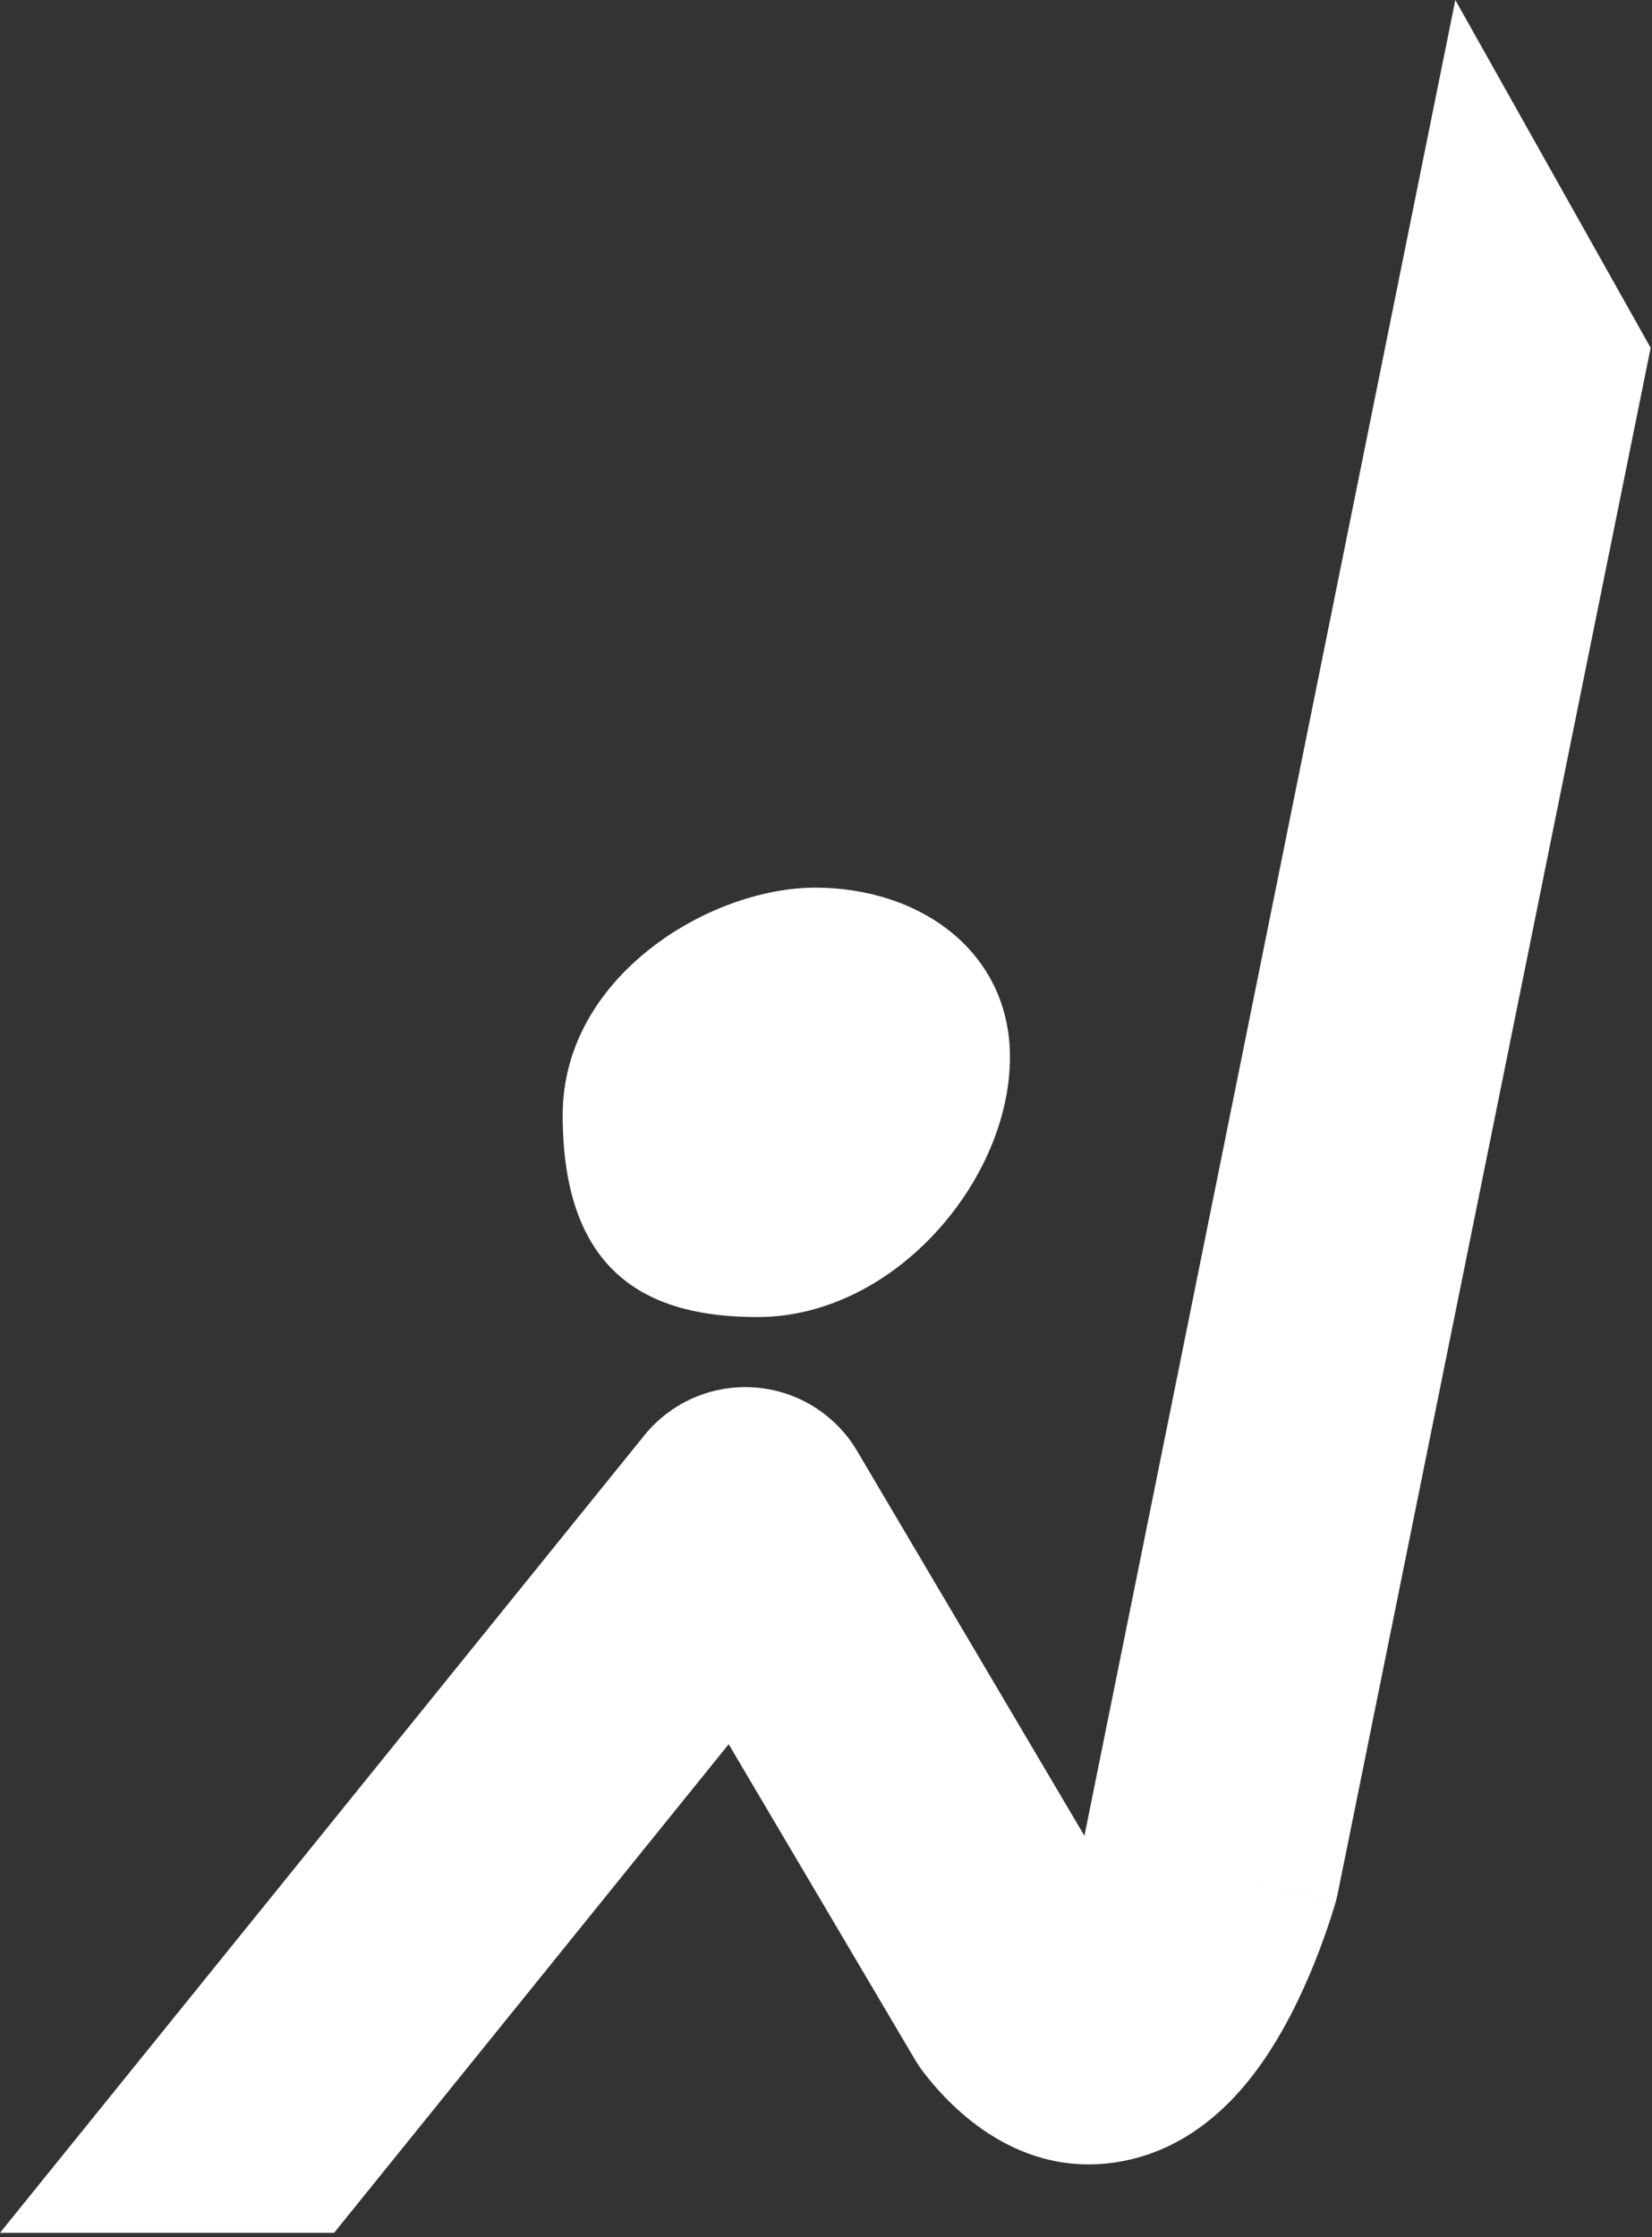
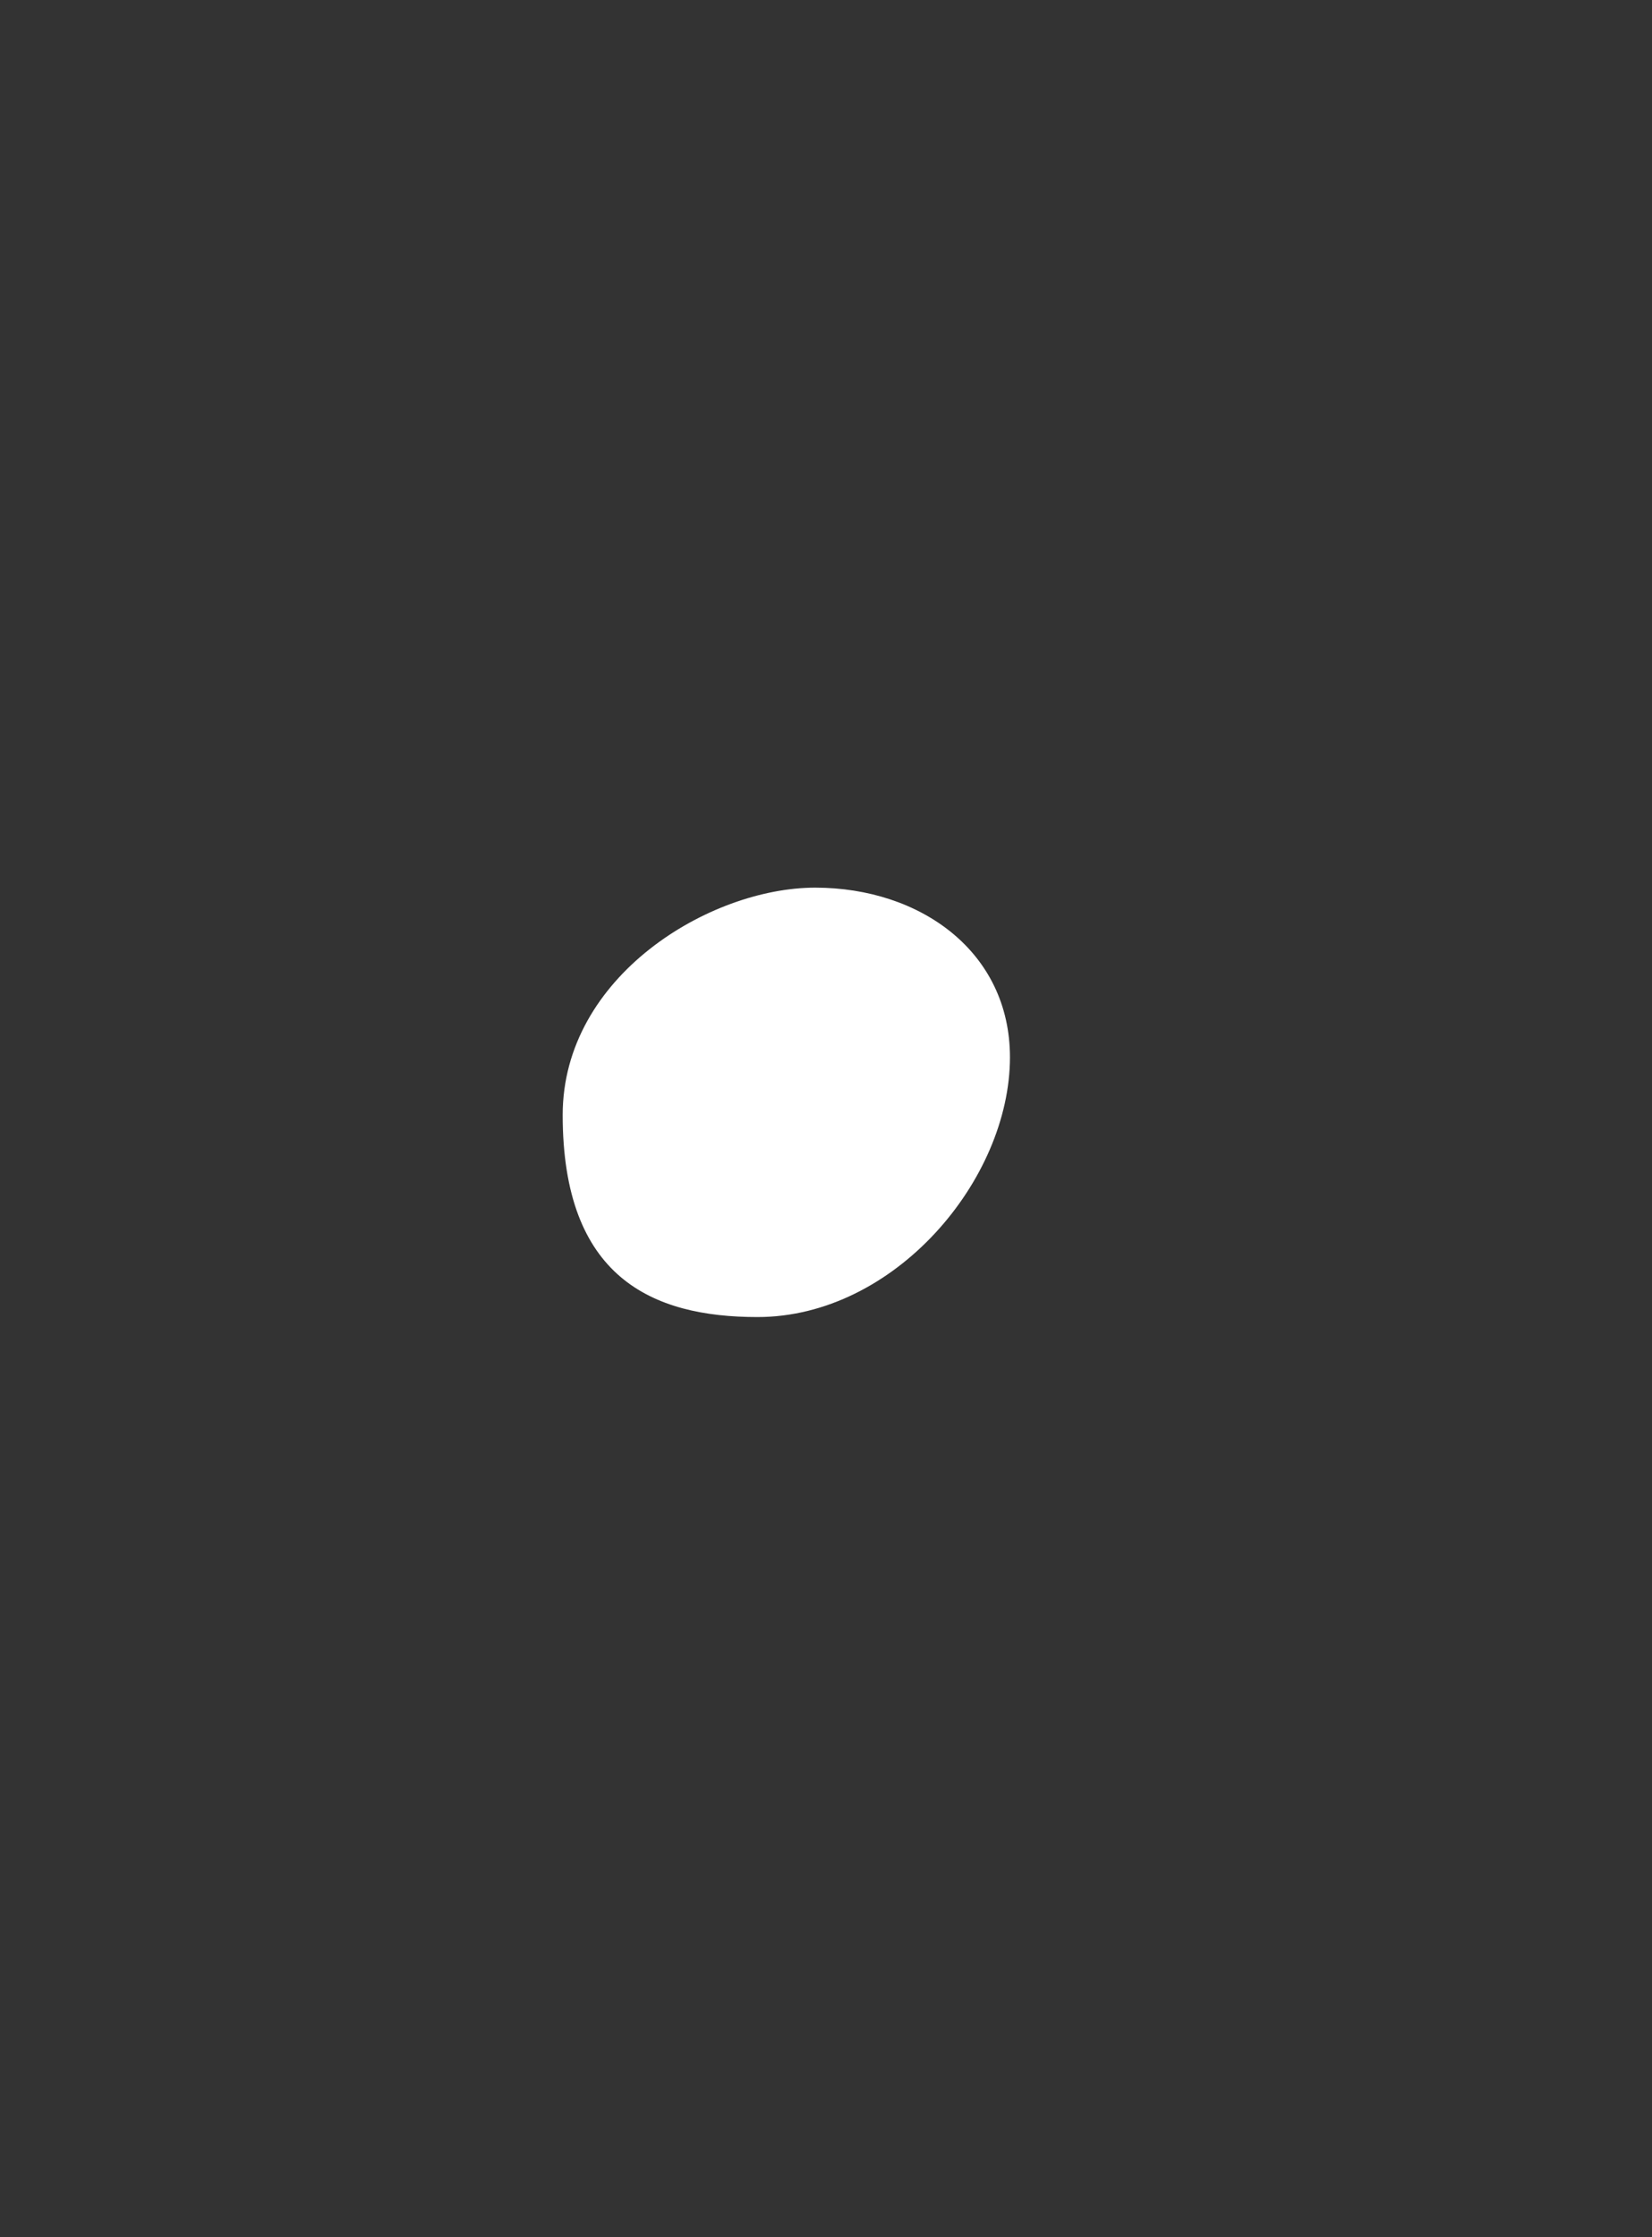
<svg xmlns="http://www.w3.org/2000/svg" width="229" height="310" viewBox="0 0 229 310" fill="none">
  <rect x="0" y="0" width="229" height="310" fill="#333333" stroke="none" />
-   <path fill-rule="evenodd" clip-rule="evenodd" d="M228.814 48.202L185.457 262.275C185.366 262.728 185.257 263.178 185.13 263.623L167.814 258.709C185.13 263.623 185.129 263.628 185.128 263.632L185.118 263.665L185.102 263.721C185.09 263.762 185.076 263.813 185.058 263.873C185.023 263.992 184.977 264.147 184.921 264.333C184.808 264.707 184.651 265.212 184.452 265.824C184.056 267.043 183.481 268.721 182.736 270.656C181.314 274.348 178.987 279.728 175.708 284.693C172.984 288.817 166.95 296.827 156.742 299.225C143.787 302.267 133.864 294.746 128.047 287.184C127.6 286.604 127.19 285.997 126.817 285.366L101.01 241.693L46.315 309.393H0L89.315 198.894C93.023 194.306 98.744 191.827 104.627 192.257C110.511 192.688 115.81 195.973 118.811 201.052L150.319 254.374C150.326 254.351 150.333 254.33 150.339 254.309L201.737 2.44318e-05L228.814 48.202Z" fill="white" />
  <path d="M140 146.5C140 163.5 124 182.5 105 182.5C90.39 182.5 78 177 78 154.5C78 135.281 98.39 123 113 123C127.61 123 140 131.905 140 146.5Z" fill="white" />
</svg>